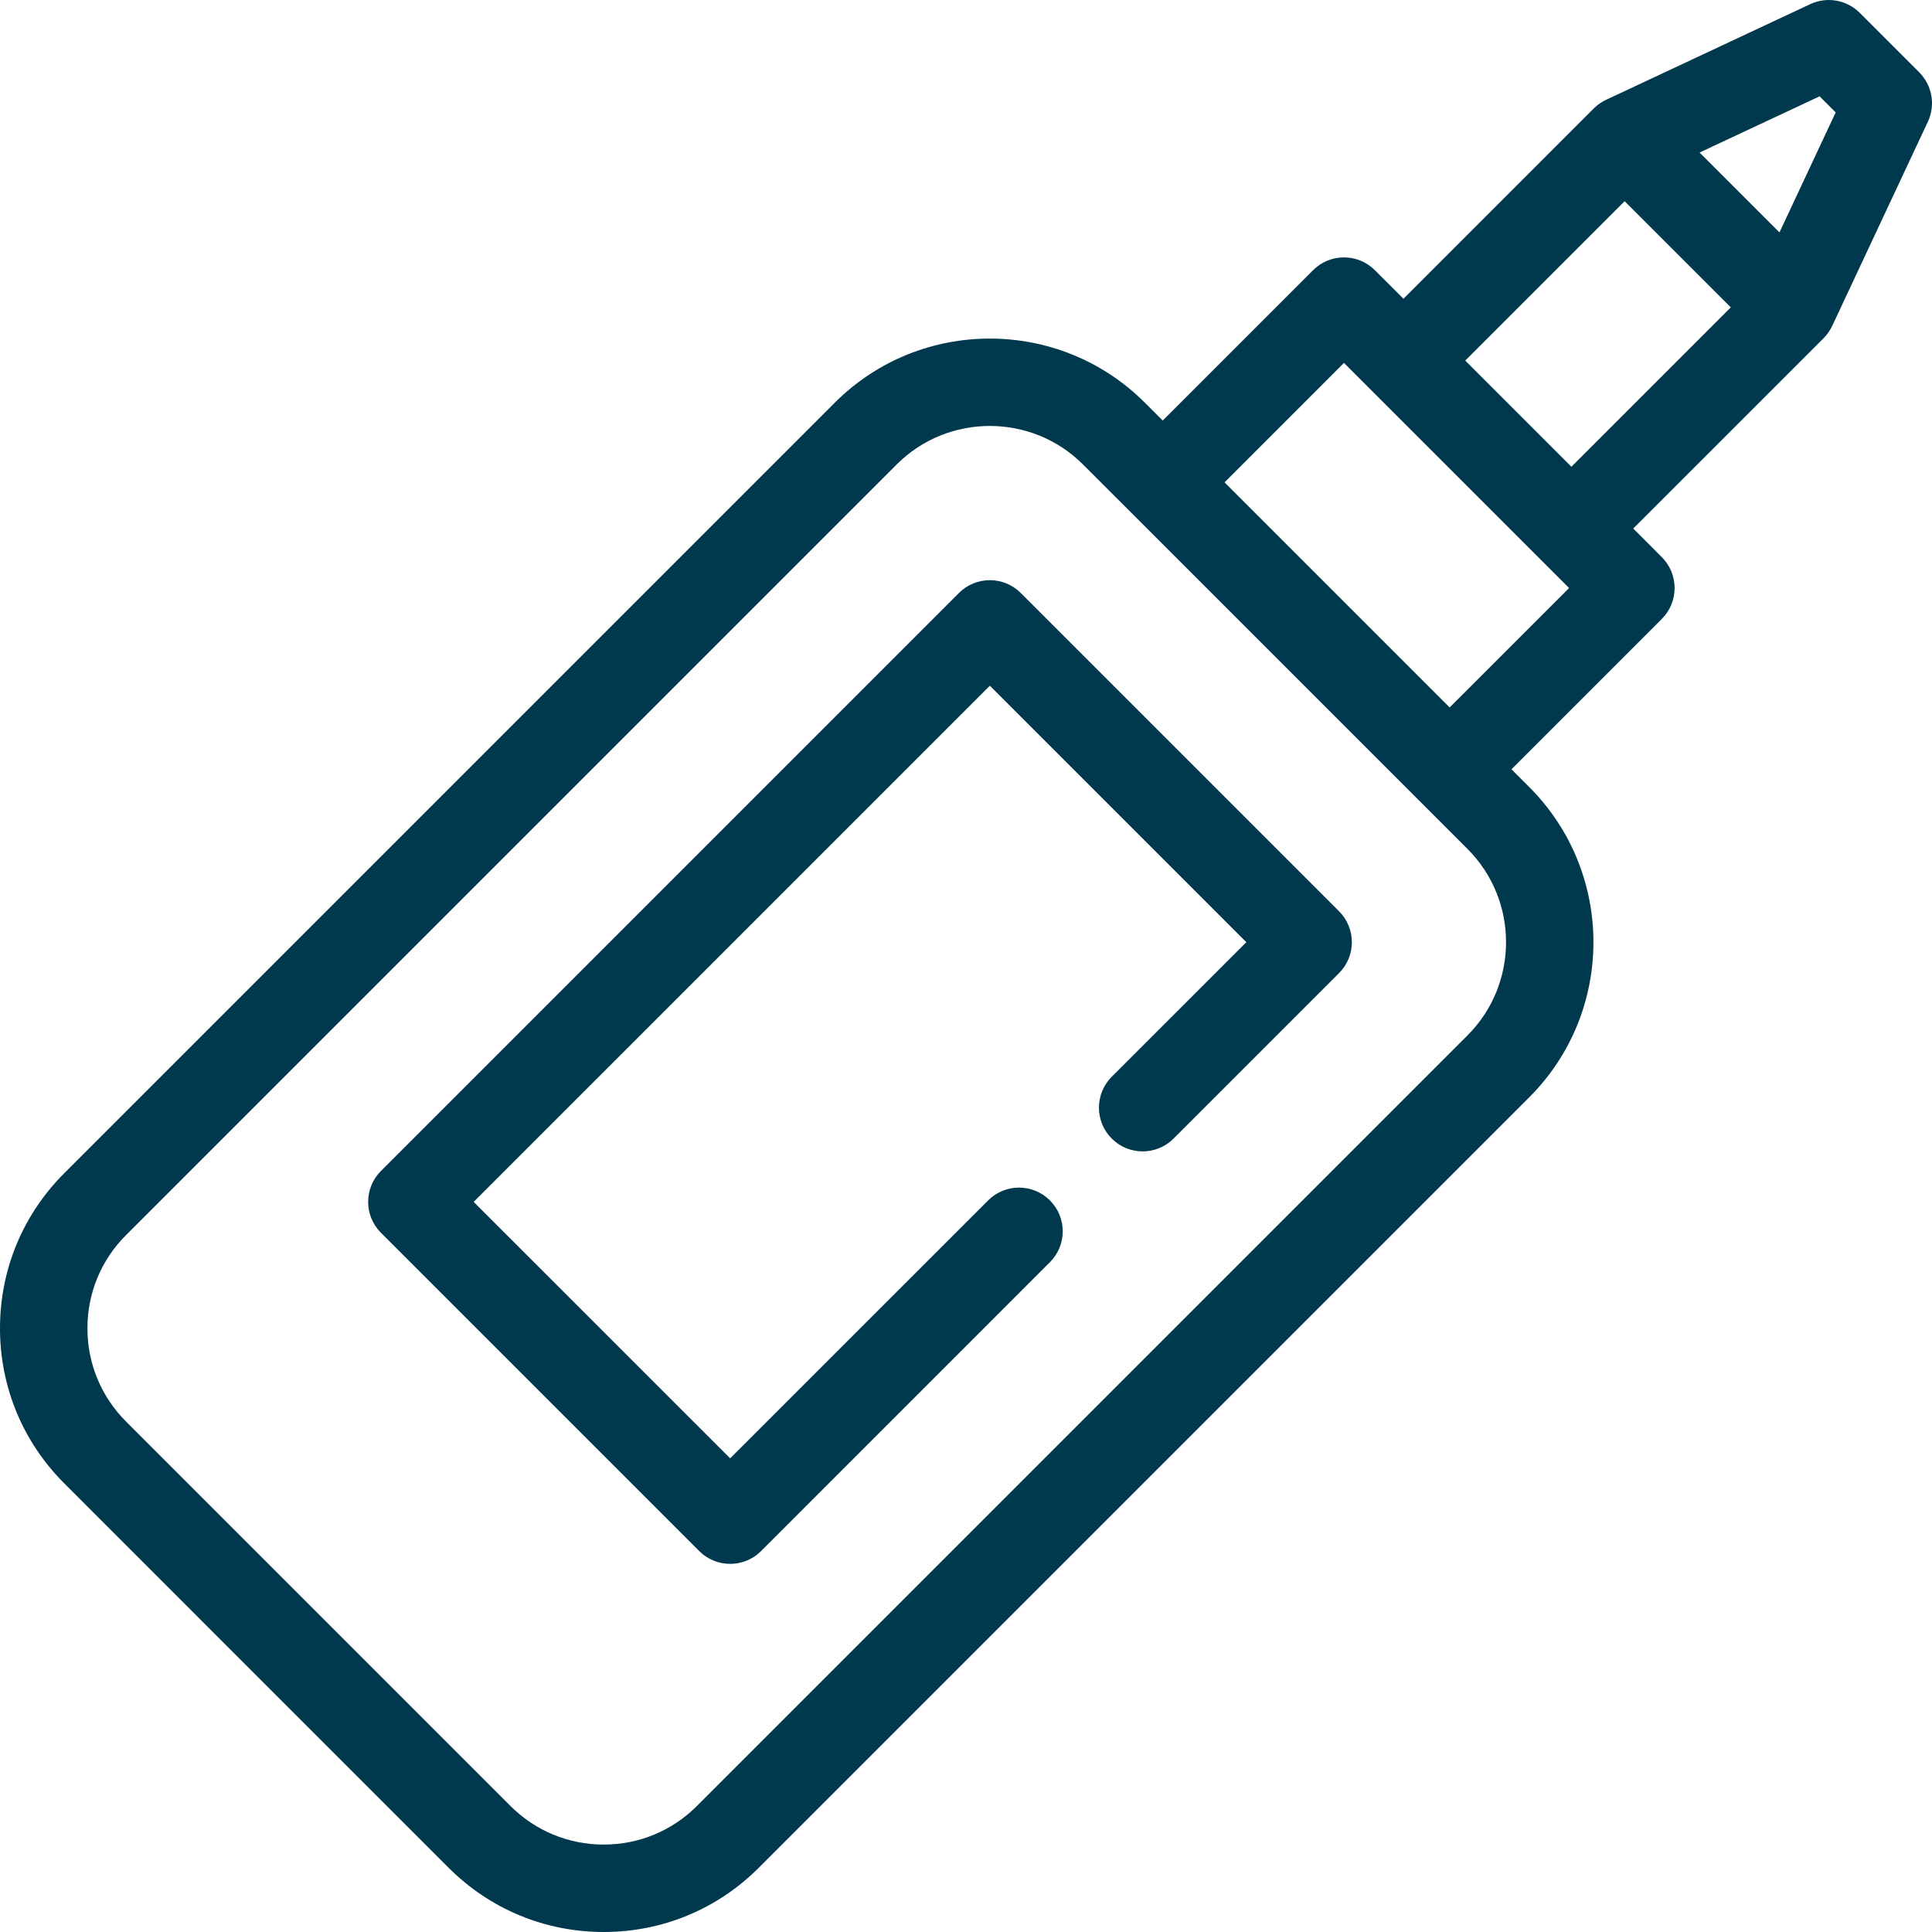
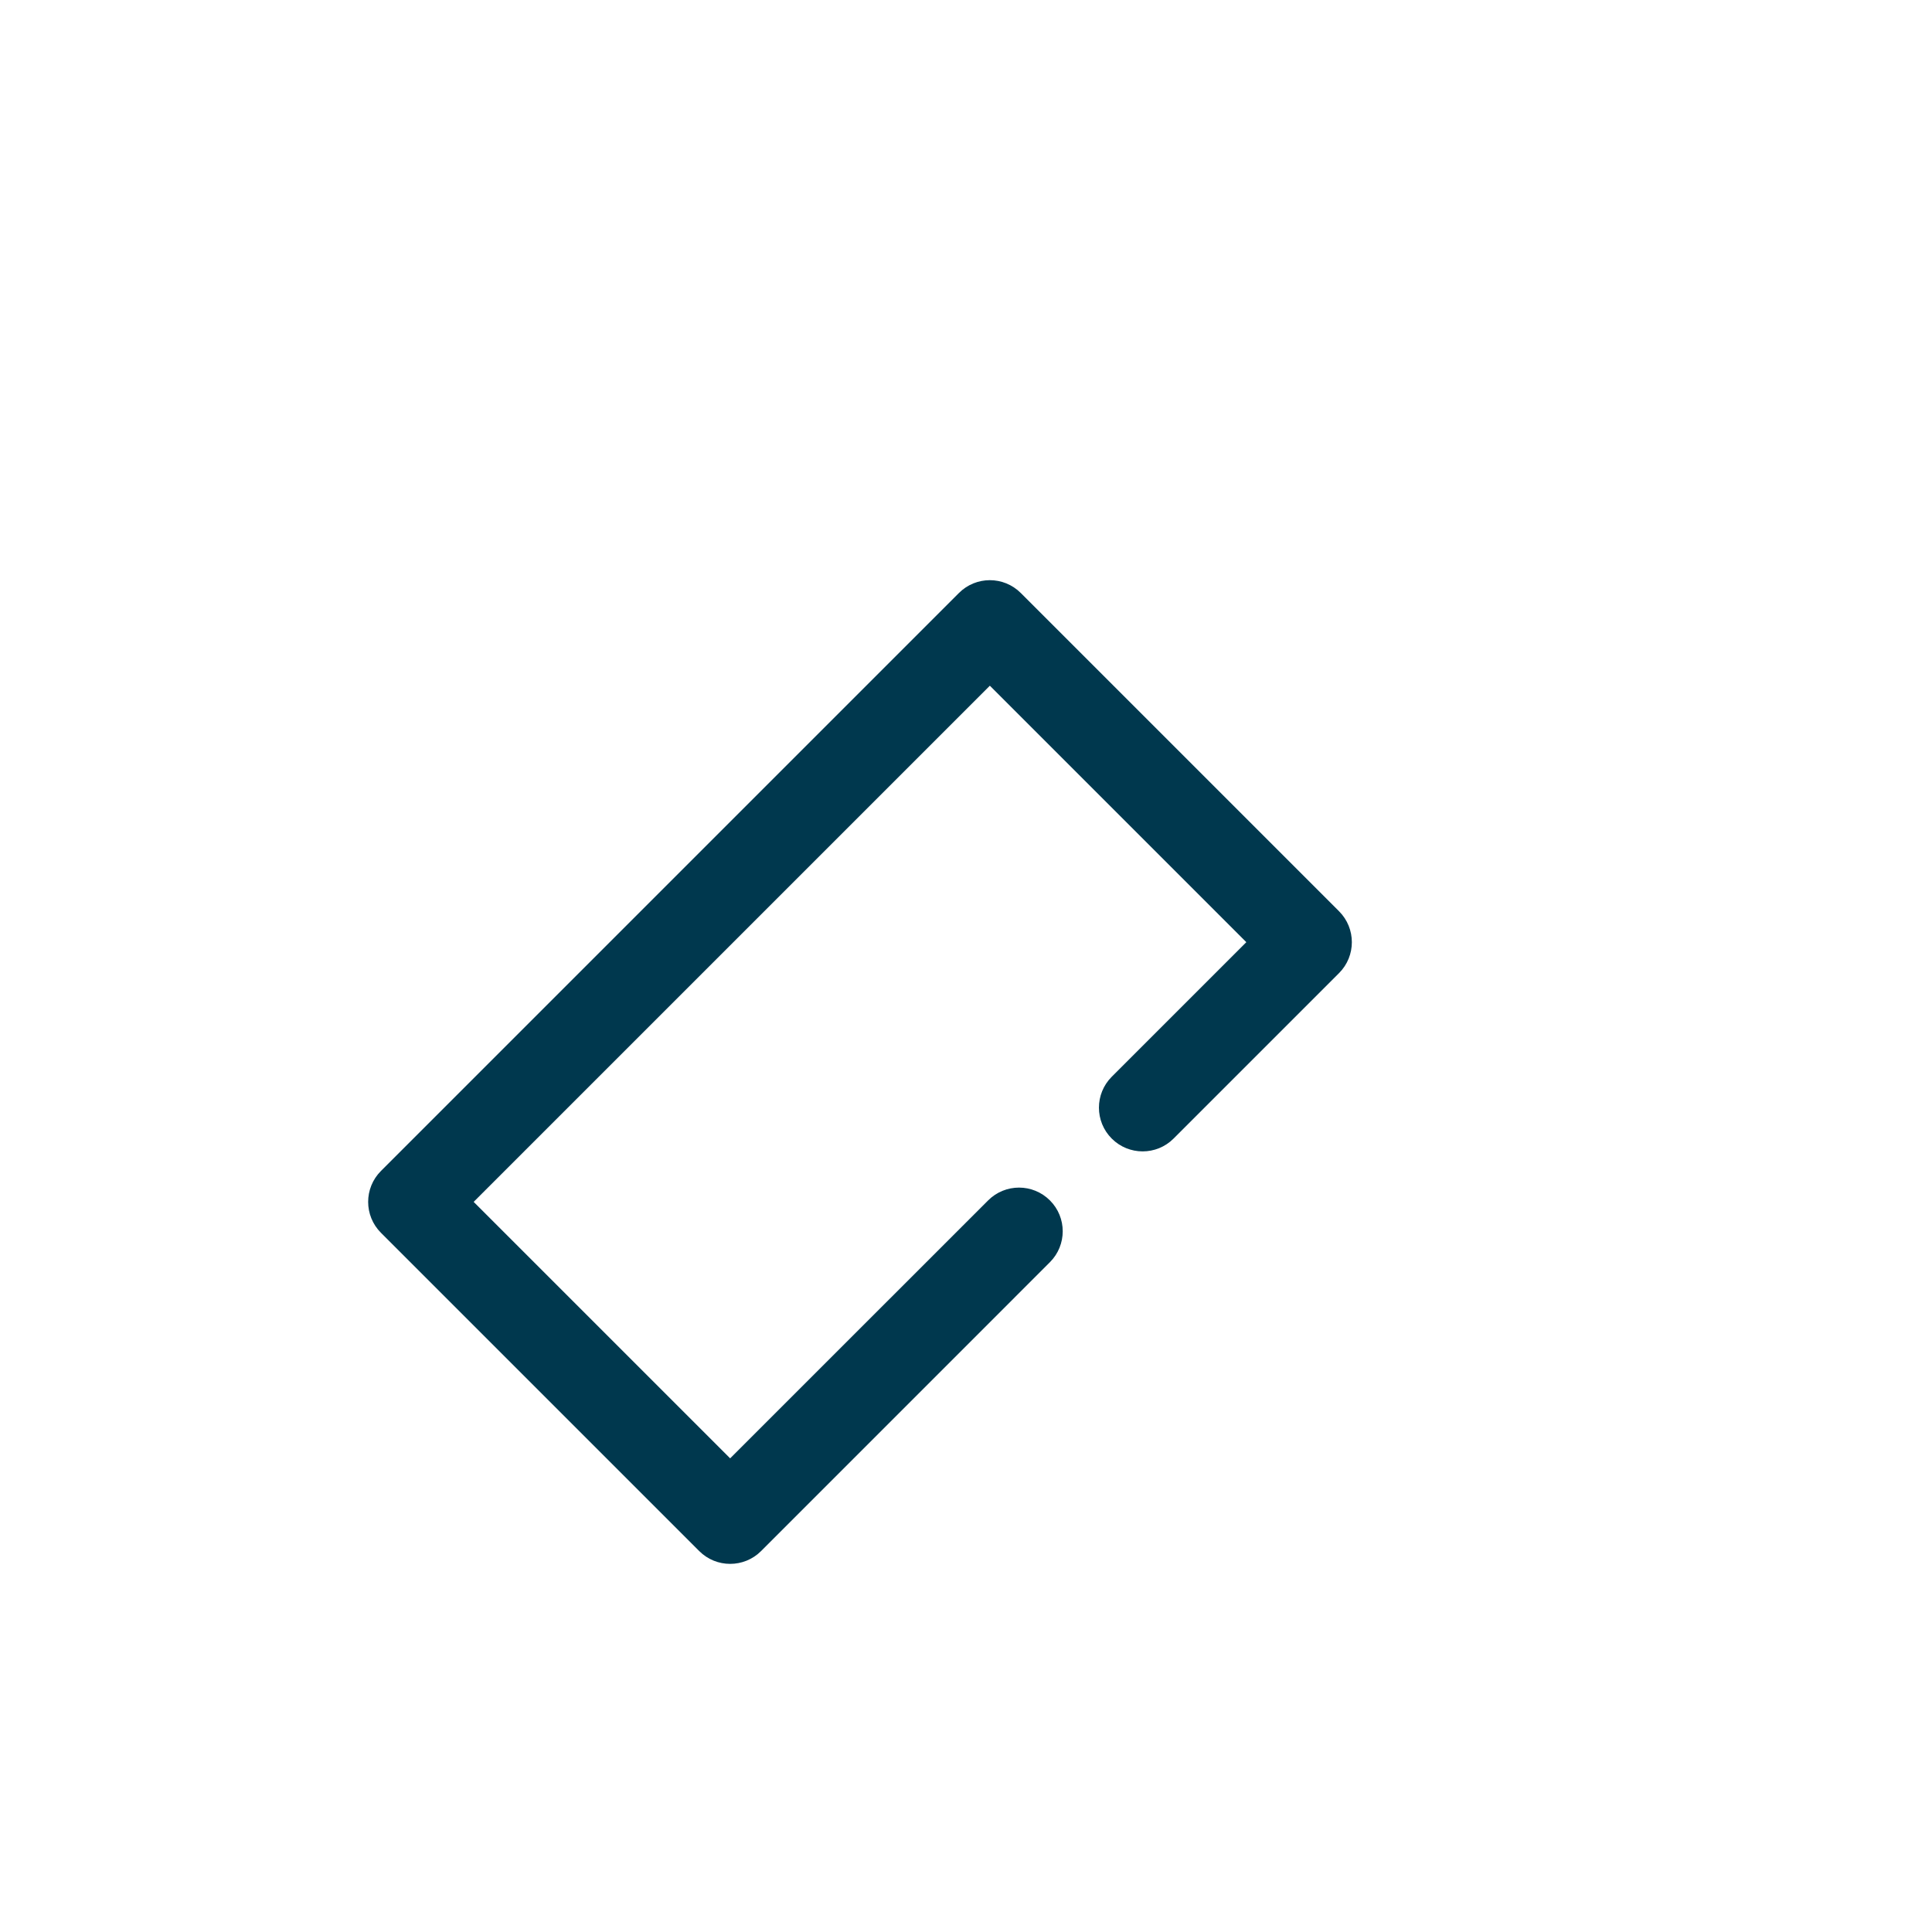
<svg xmlns="http://www.w3.org/2000/svg" width="55" height="55" viewBox="0 0 55 55" fill="none">
  <g clip-path="url(#clip0_355_2699)">
    <path d="M29.059 16.881C28.573 16.395 27.785 16.395 27.299 16.881L10.845 33.335C10.359 33.821 10.359 34.609 10.845 35.095L19.906 44.156C20.149 44.399 20.467 44.52 20.786 44.52C21.104 44.52 21.423 44.399 21.666 44.156L29.889 35.932C30.375 35.446 30.375 34.658 29.889 34.173C29.403 33.687 28.616 33.687 28.13 34.173L20.786 41.516L13.484 34.215L28.179 19.521L35.48 26.822L31.649 30.653C31.163 31.139 31.163 31.927 31.649 32.413C32.135 32.899 32.923 32.899 33.409 32.413L38.12 27.702C38.606 27.216 38.606 26.428 38.12 25.942L29.059 16.881Z" fill="#00384E" />
-     <path d="M54.636 2.058L52.942 0.364C52.761 0.184 52.529 0.063 52.277 0.019C52.025 -0.025 51.766 0.009 51.534 0.118L45.748 2.829C45.607 2.891 45.479 2.979 45.37 3.088L39.954 8.505L39.14 7.692C38.654 7.206 37.866 7.206 37.38 7.692L33.1 11.972L32.592 11.464C30.158 9.03 26.198 9.03 23.764 11.464L1.828 33.4C0.649 34.579 0 36.146 0 37.814C0 39.481 0.649 41.049 1.828 42.227L12.772 53.172C13.951 54.351 15.519 55 17.186 55C18.854 55 20.421 54.351 21.6 53.172L43.536 31.236C45.97 28.802 45.97 24.842 43.536 22.408L43.028 21.9L47.308 17.62C47.794 17.134 47.794 16.346 47.308 15.86L46.495 15.046L51.912 9.63L51.931 9.61C52.031 9.505 52.112 9.384 52.171 9.252L54.882 3.466C54.991 3.234 55.026 2.975 54.981 2.723C54.937 2.471 54.816 2.239 54.636 2.058ZM41.776 29.476L19.84 51.412C19.131 52.121 18.189 52.511 17.186 52.511C16.184 52.511 15.241 52.121 14.532 51.412L3.588 40.468C2.879 39.759 2.489 38.816 2.489 37.814C2.489 36.811 2.879 35.868 3.588 35.16L25.524 13.224C26.256 12.492 27.217 12.126 28.178 12.126C29.139 12.126 30.101 12.492 30.832 13.224L32.213 14.604L32.22 14.611L40.389 22.78L40.396 22.787L41.777 24.168C43.24 25.631 43.24 28.012 41.776 29.476ZM41.268 20.14L34.86 13.732L38.26 10.331L44.669 16.74L41.268 20.14ZM44.735 13.287L41.713 10.265L46.25 5.728L49.272 8.75L44.735 13.287ZM50.658 6.616L48.384 4.342L51.8 2.742L52.258 3.2L50.658 6.616Z" fill="#00384E" />
  </g>
  <defs>
    <clipPath id="clip0_355_2699">
      <rect width="55" height="55" fill="white" />
    </clipPath>
  </defs>
</svg>